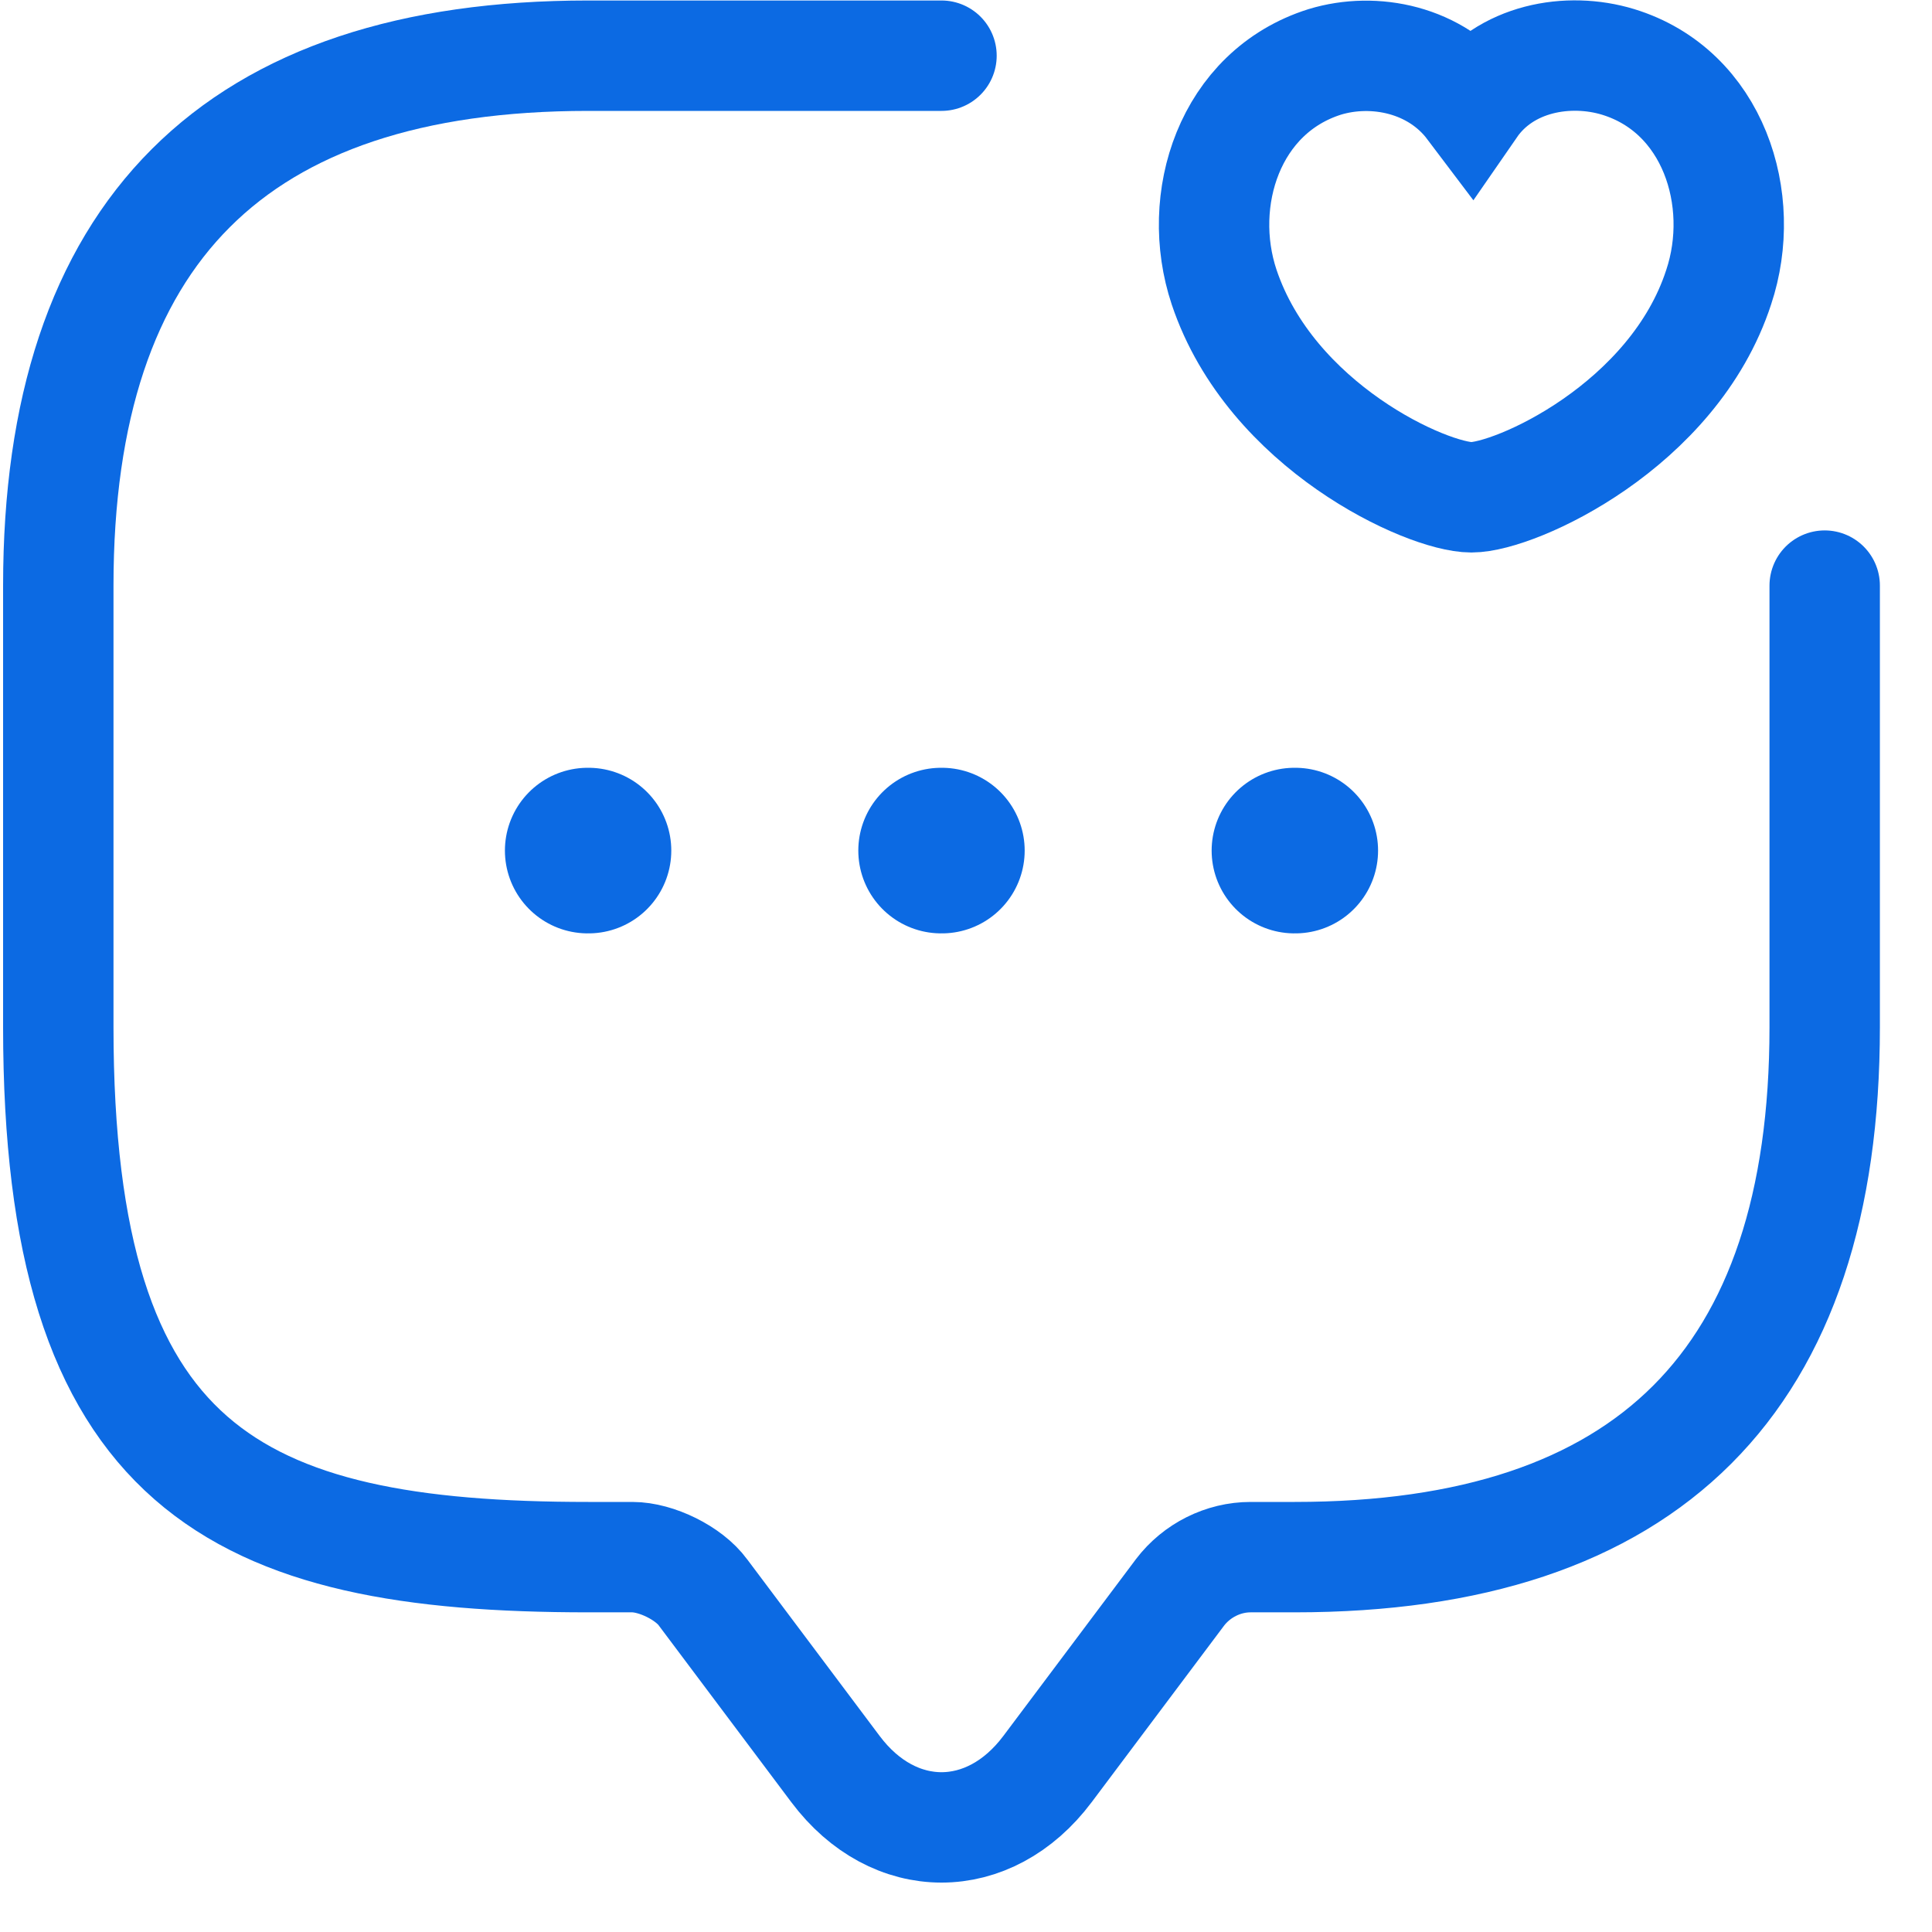
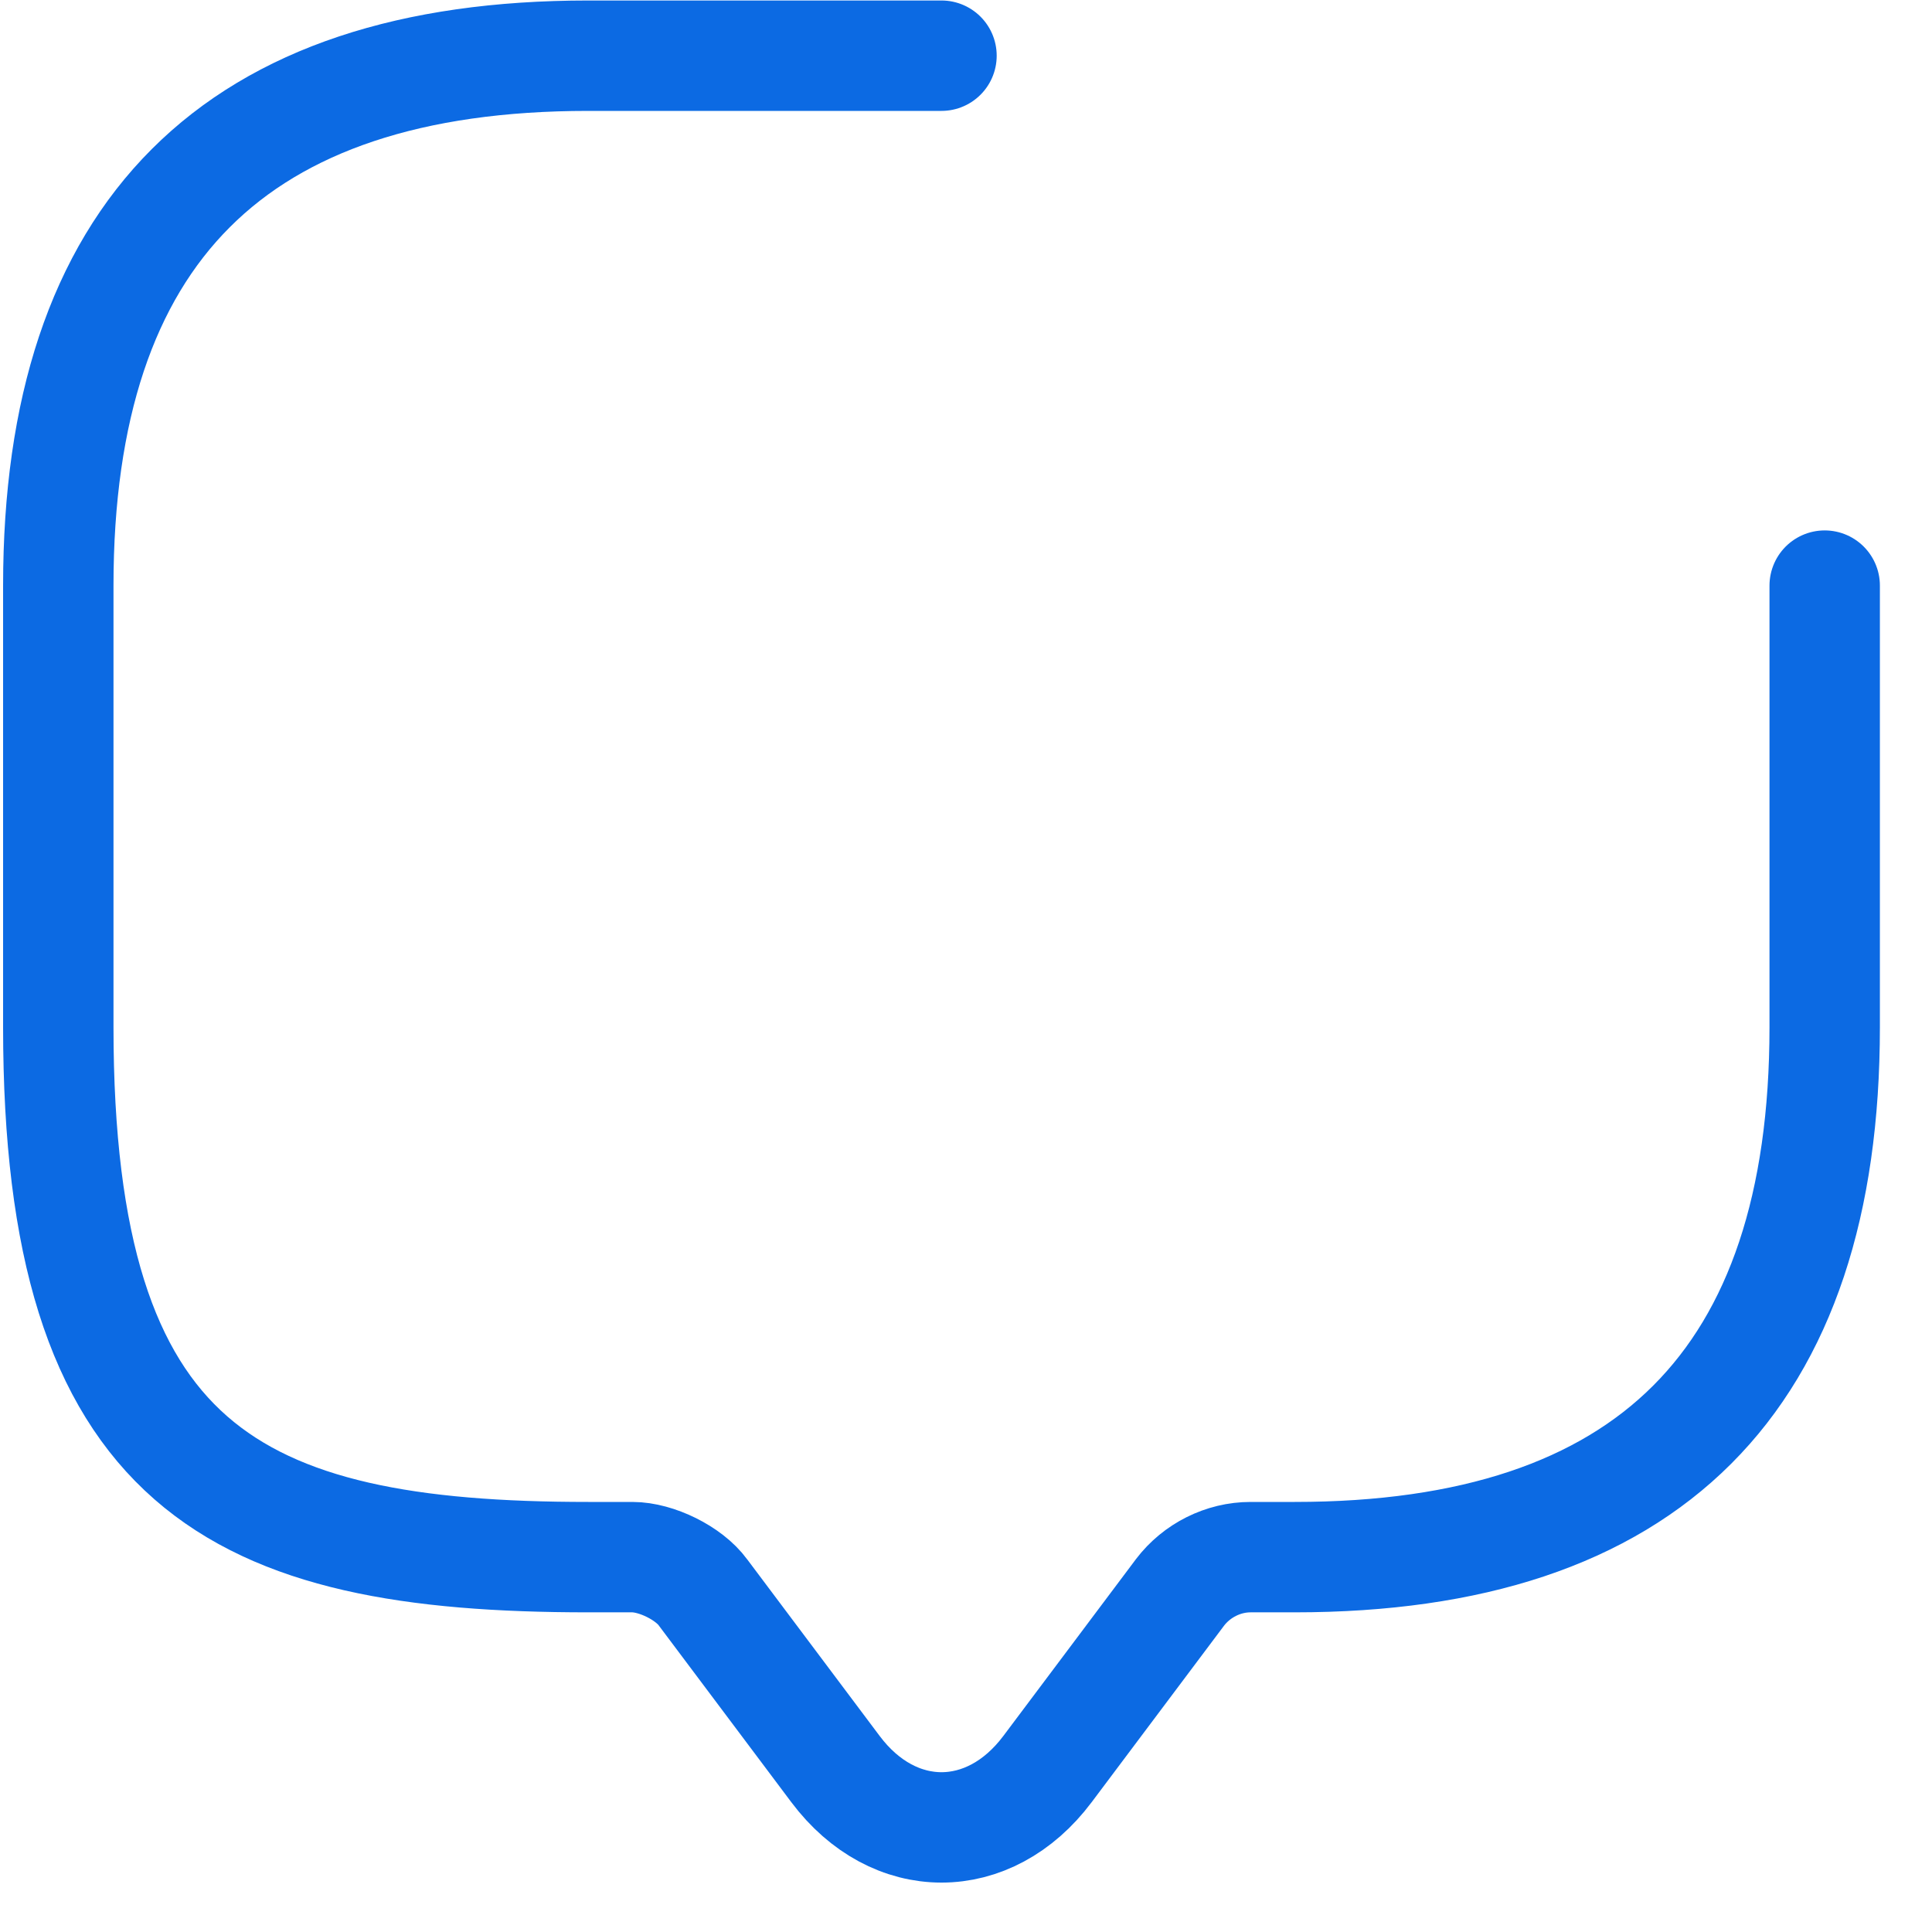
<svg xmlns="http://www.w3.org/2000/svg" width="35" height="35" viewBox="0 0 35 35" fill="none">
  <path d="M33.056 10.609V18.609C33.056 25.009 29.856 28.209 23.456 28.209H22.656C22.16 28.209 21.68 28.449 21.376 28.849L18.976 32.049C17.92 33.457 16.192 33.457 15.136 32.049L12.736 28.849C12.48 28.497 11.888 28.209 11.456 28.209H10.656C4.256 28.209 1.056 26.609 1.056 18.609V10.609C1.056 4.209 4.256 1.009 10.656 1.009H17.056" stroke="#0C6AE3" stroke-width="2" stroke-miterlimit="10" stroke-linecap="round" />
-   <path d="M22.176 5.201C21.648 3.617 22.272 1.665 24 1.121C24.896 0.849 26.016 1.073 26.656 1.921C27.264 1.041 28.416 0.849 29.312 1.121C31.04 1.649 31.664 3.617 31.136 5.201C30.32 7.713 27.456 9.009 26.656 9.009C25.856 9.009 23.024 7.729 22.176 5.201Z" stroke="#0C6AE3" stroke-width="2" stroke-linecap="round" />
-   <path d="M23.45 15.409H23.465" stroke="#0C6AE3" stroke-width="3" stroke-linecap="round" />
-   <path d="M17.049 15.409H17.063" stroke="#0C6AE3" stroke-width="3" stroke-linecap="round" />
-   <path d="M10.647 15.409H10.661" stroke="#0C6AE3" stroke-width="3" stroke-linecap="round" />
</svg>